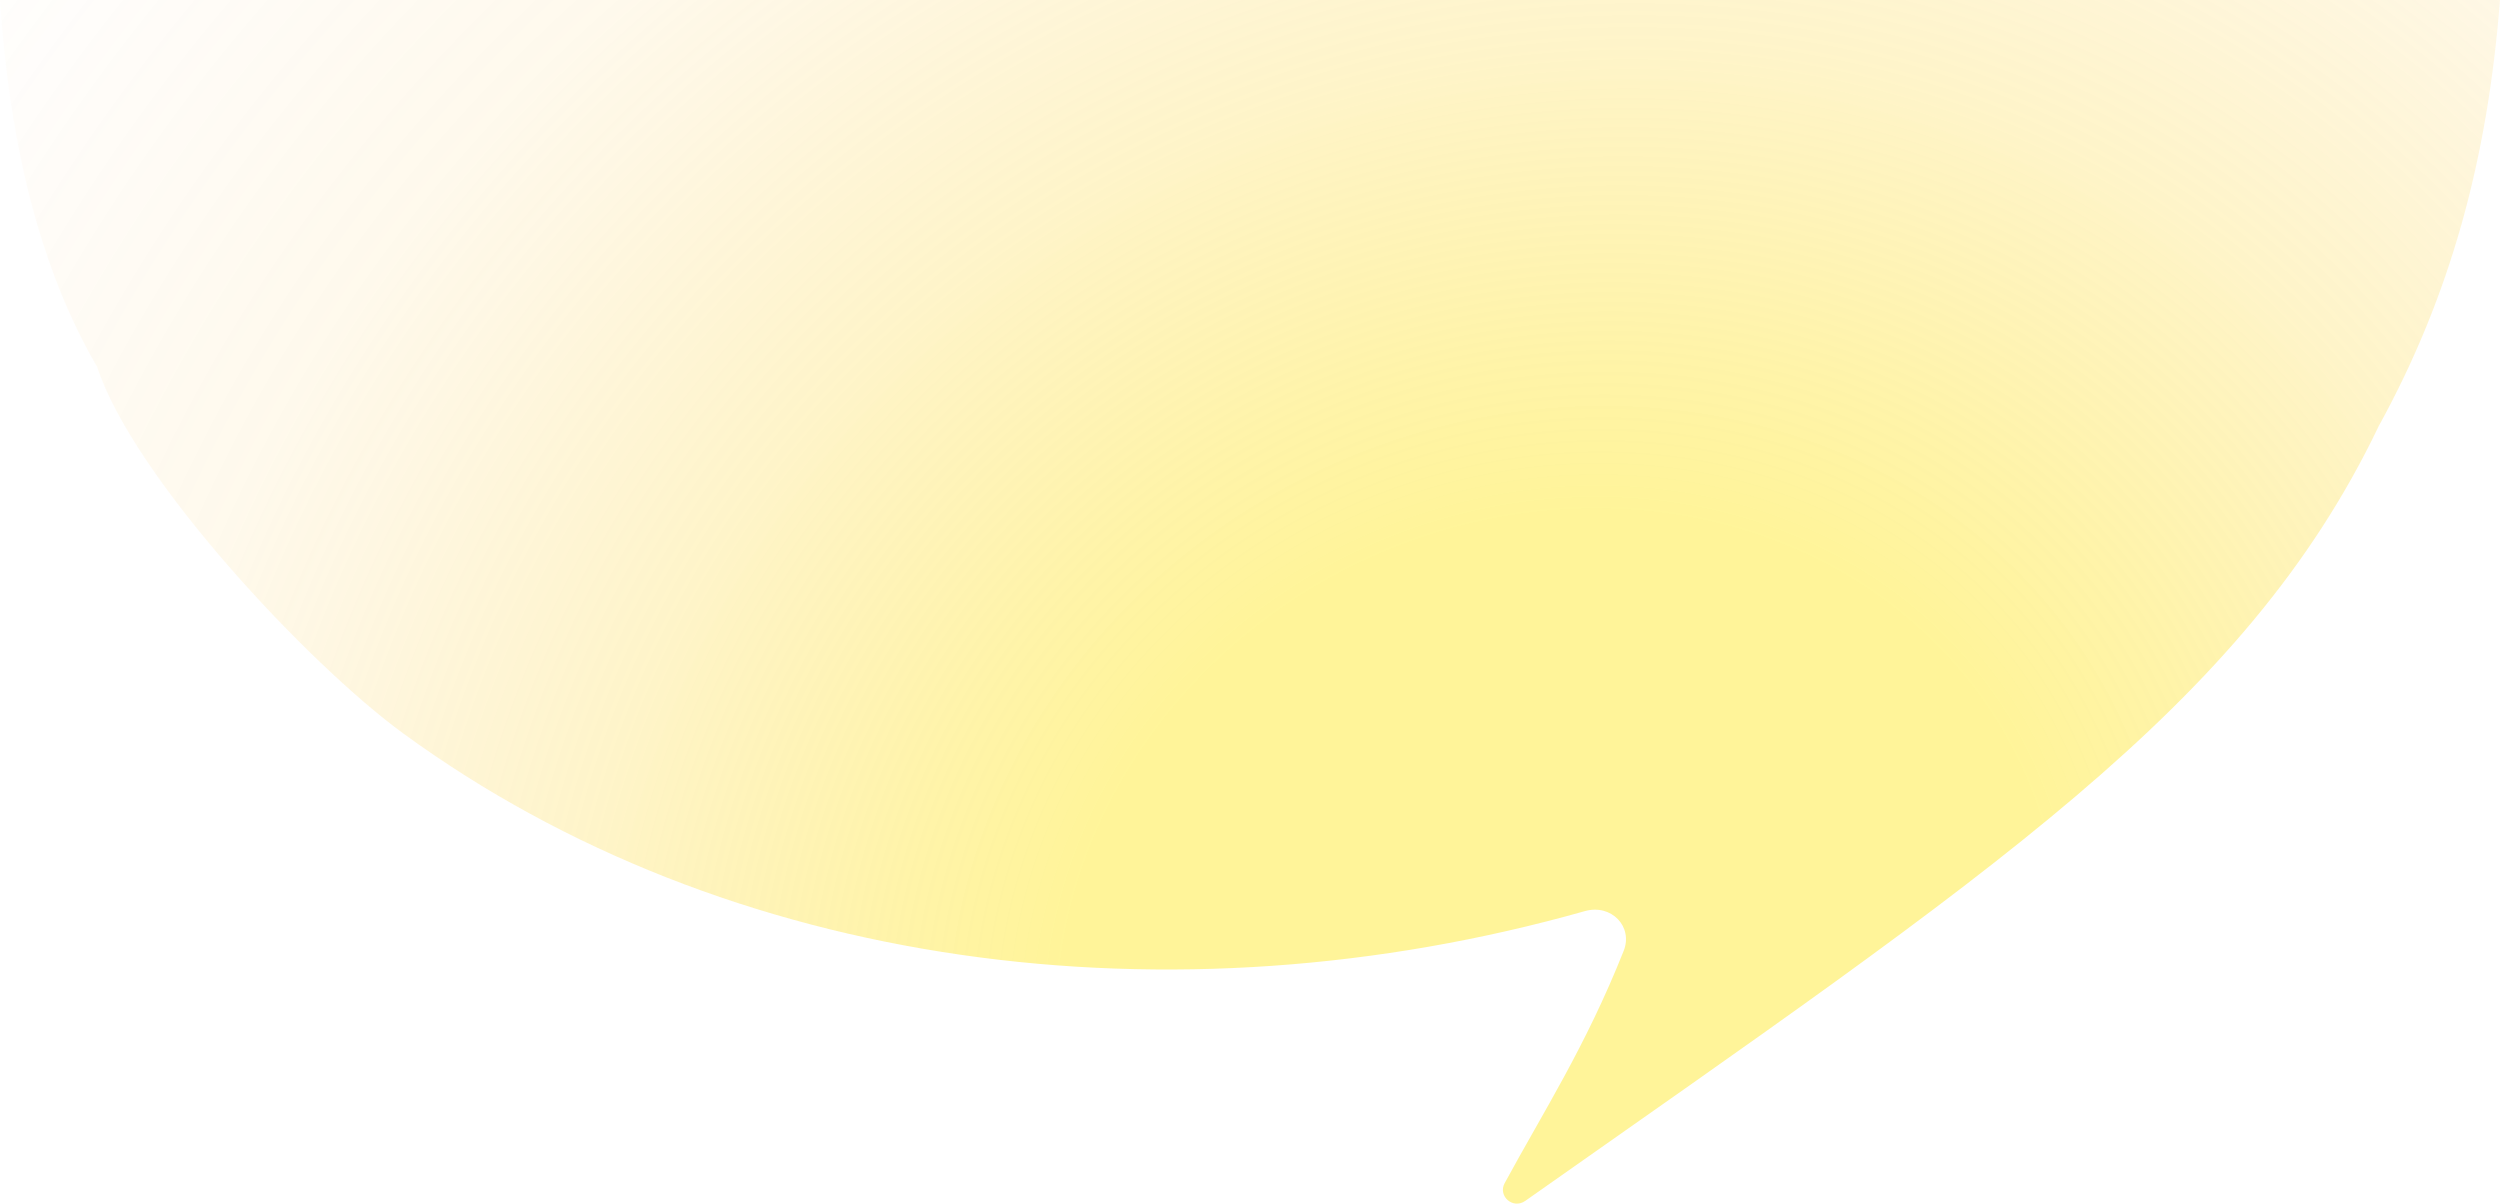
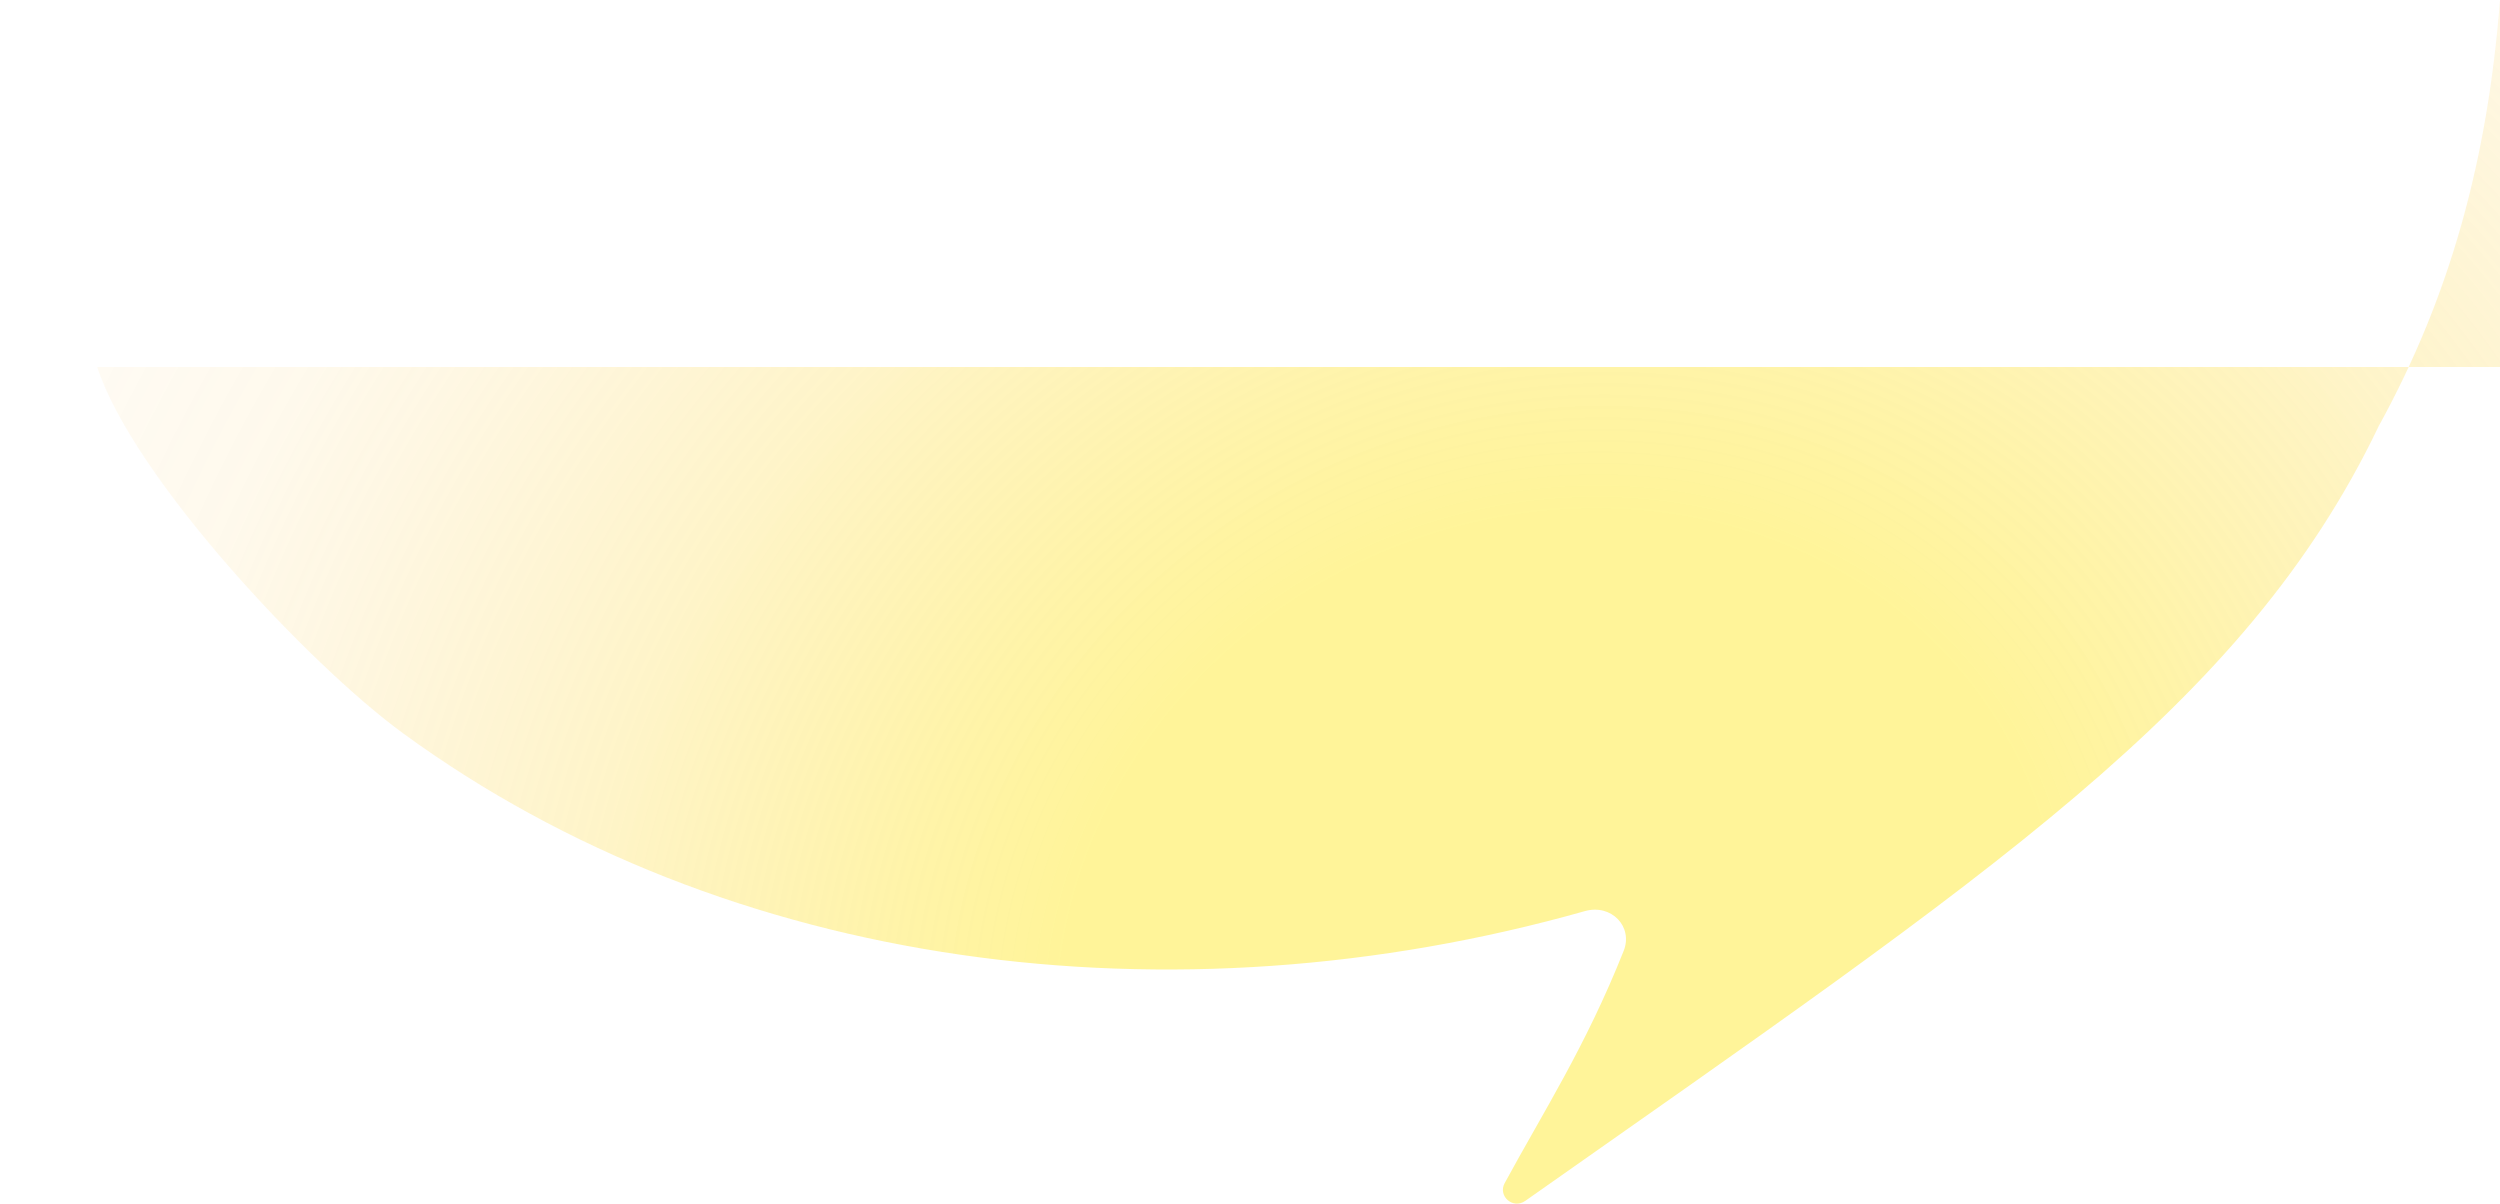
<svg xmlns="http://www.w3.org/2000/svg" id="Fondo_JPG_P" viewBox="0 0 1134 545.97">
  <defs>
    <style>.cls-1{fill:url(#radial-gradient);opacity:.4;stroke-width:0px;}</style>
    <radialGradient id="radial-gradient" cx="782.63" cy="513.87" fx="782.63" fy="513.87" r="936.23" gradientTransform="translate(-37.74 -41.56) scale(1 .95) skewX(-4.2)" gradientUnits="userSpaceOnUse">
      <stop offset=".24" stop-color="#ffe400" />
      <stop offset=".32" stop-color="rgba(254,222,2,.93)" stop-opacity=".93" />
      <stop offset=".48" stop-color="rgba(252,206,7,.74)" stop-opacity=".74" />
      <stop offset=".7" stop-color="rgba(249,181,16,.44)" stop-opacity=".44" />
      <stop offset=".98" stop-color="rgba(246,147,29,.02)" stop-opacity=".02" />
      <stop offset="1" stop-color="#f6921e" stop-opacity="0" />
    </radialGradient>
  </defs>
-   <path class="cls-1" d="M44.09,166.48c16.37,50.04,95.56,134.62,138.83,166.21,147.09,107.38,348.7,133.51,536.02,80.58,11.91-3.36,21.95,7.02,17.56,18.05-17.31,43.53-36.63,73.33-53.98,105.35-3.18,5.88,3.74,12,9.37,8.03,210.74-148.34,326.15-224.04,387.12-351.46,32.59-59.25,49.4-121.25,54.99-193.25H0c4.38,66.37,18.48,122.5,44.09,166.48Z" />
+   <path class="cls-1" d="M44.09,166.48c16.37,50.04,95.56,134.62,138.83,166.21,147.09,107.38,348.7,133.51,536.02,80.58,11.91-3.36,21.95,7.02,17.56,18.05-17.31,43.53-36.63,73.33-53.98,105.35-3.18,5.88,3.74,12,9.37,8.03,210.74-148.34,326.15-224.04,387.12-351.46,32.59-59.25,49.4-121.25,54.99-193.25c4.38,66.37,18.48,122.5,44.09,166.48Z" />
</svg>